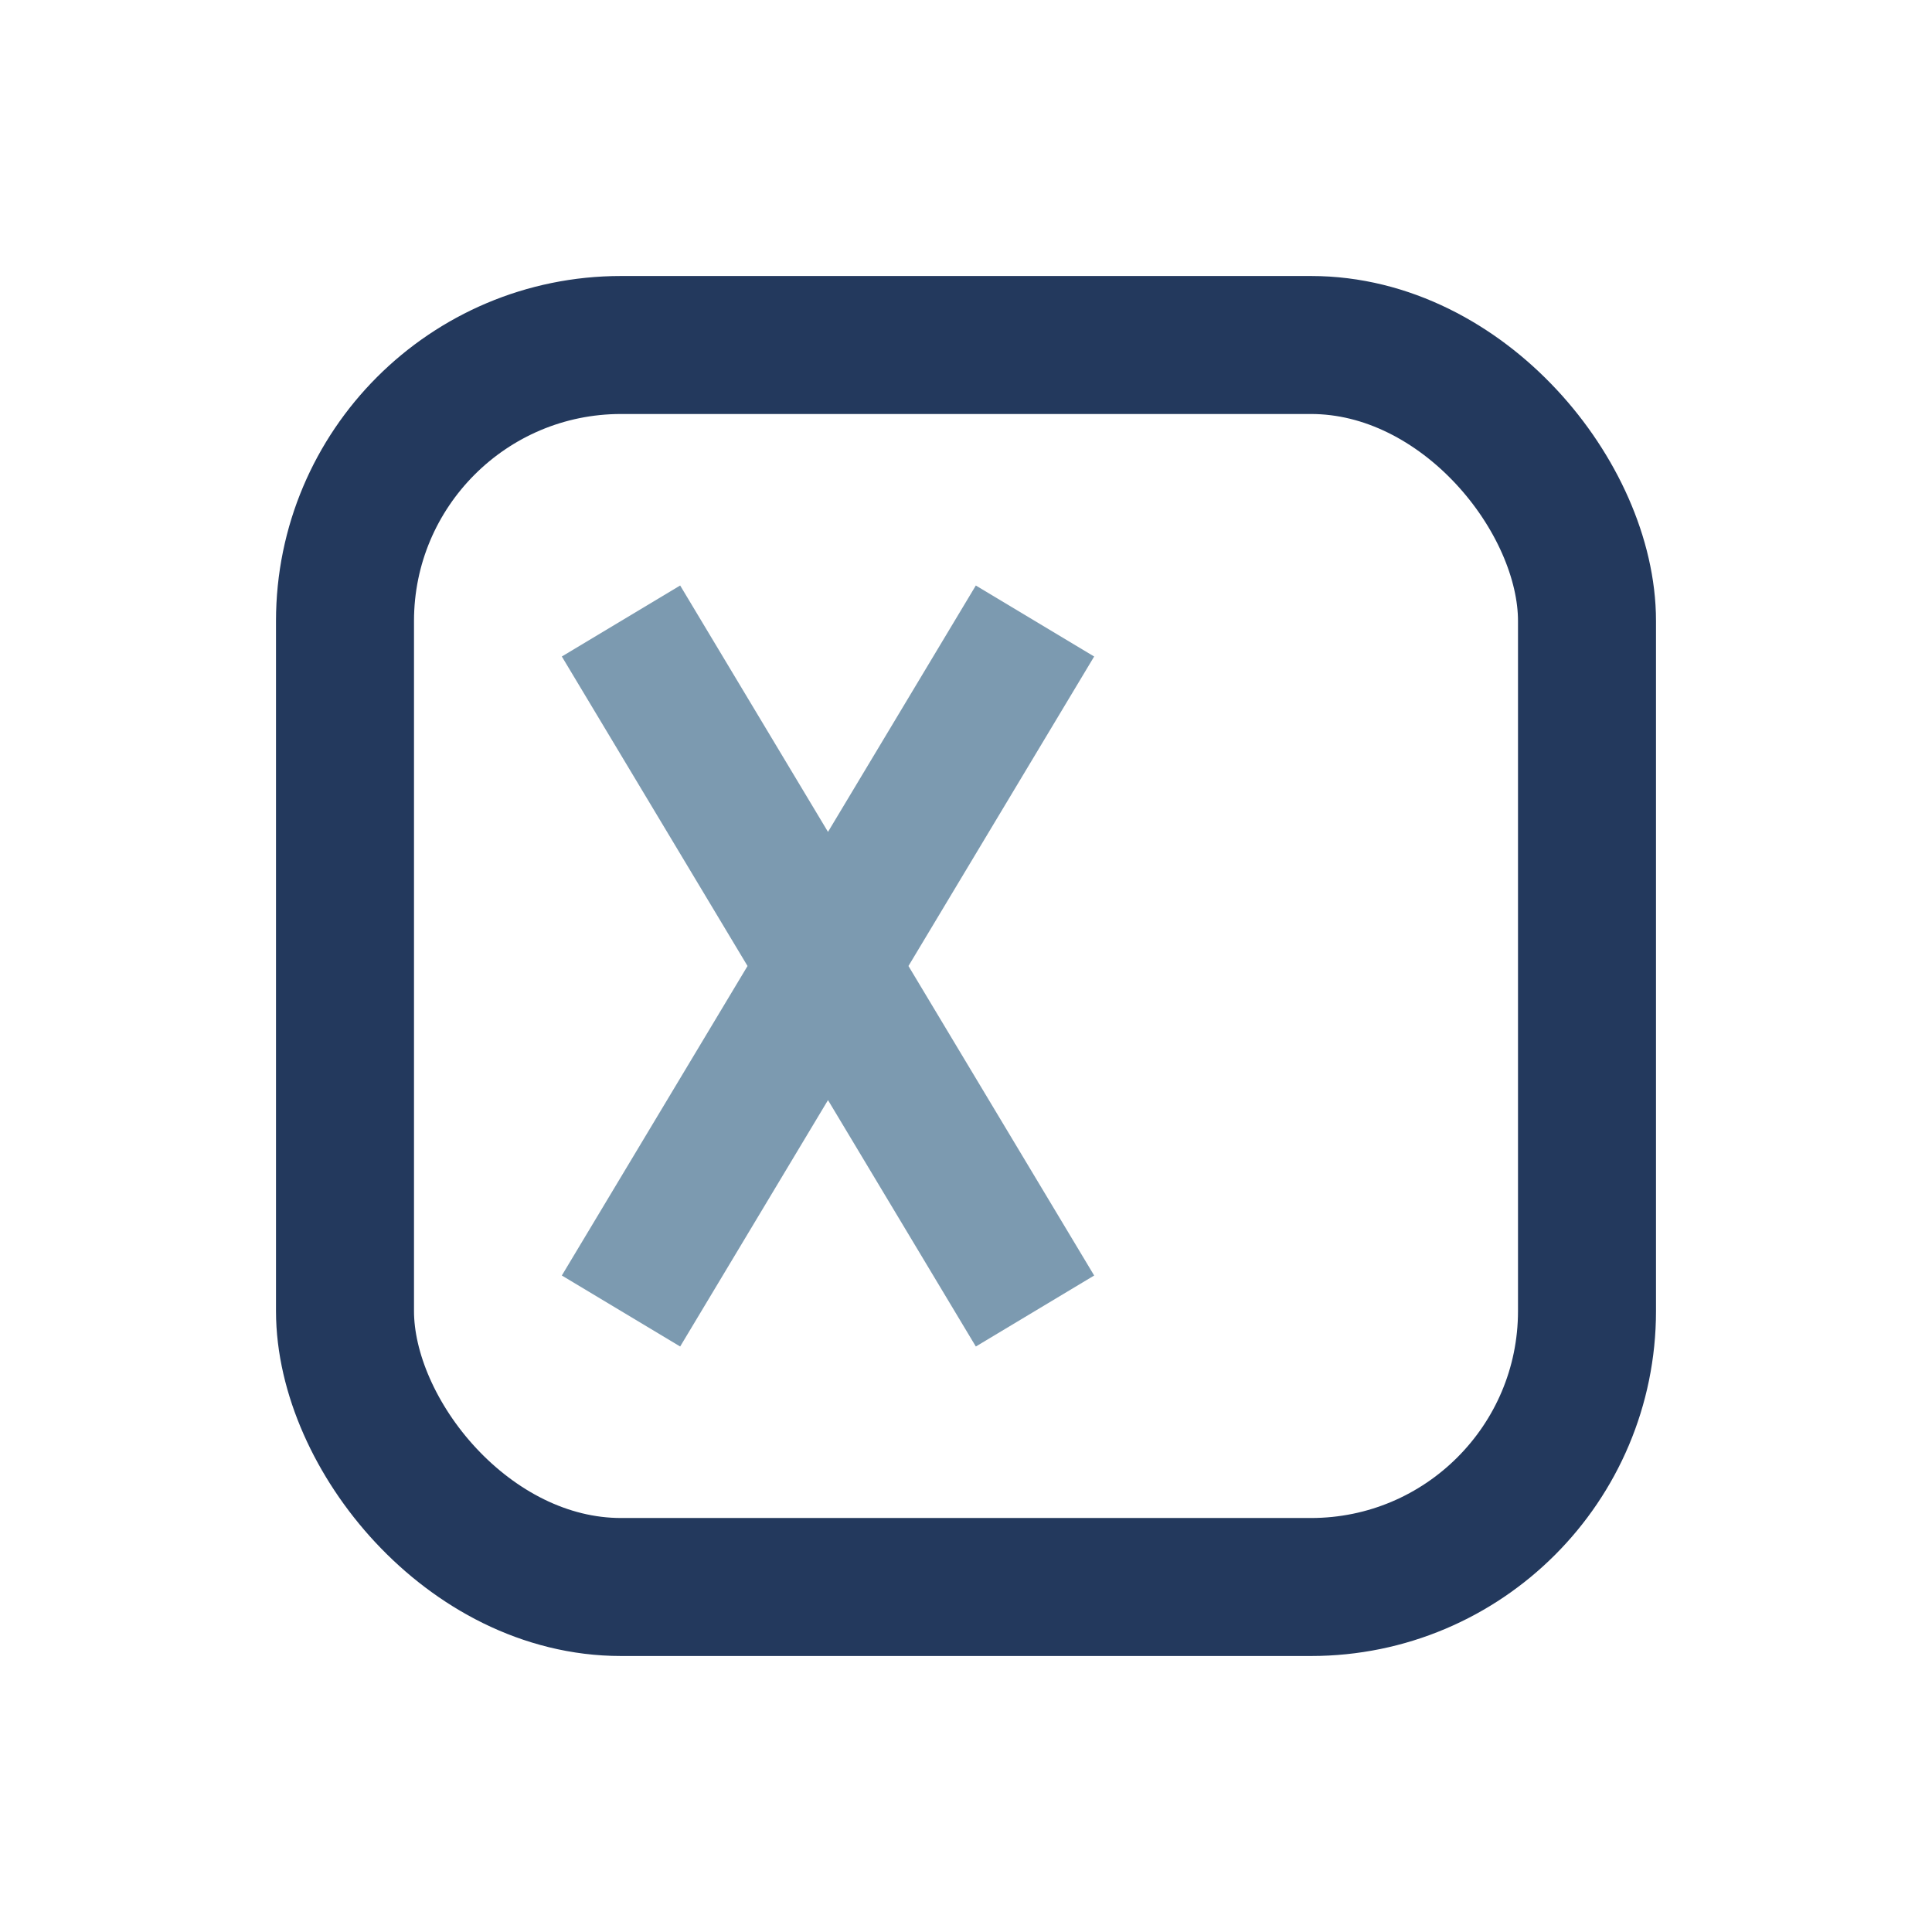
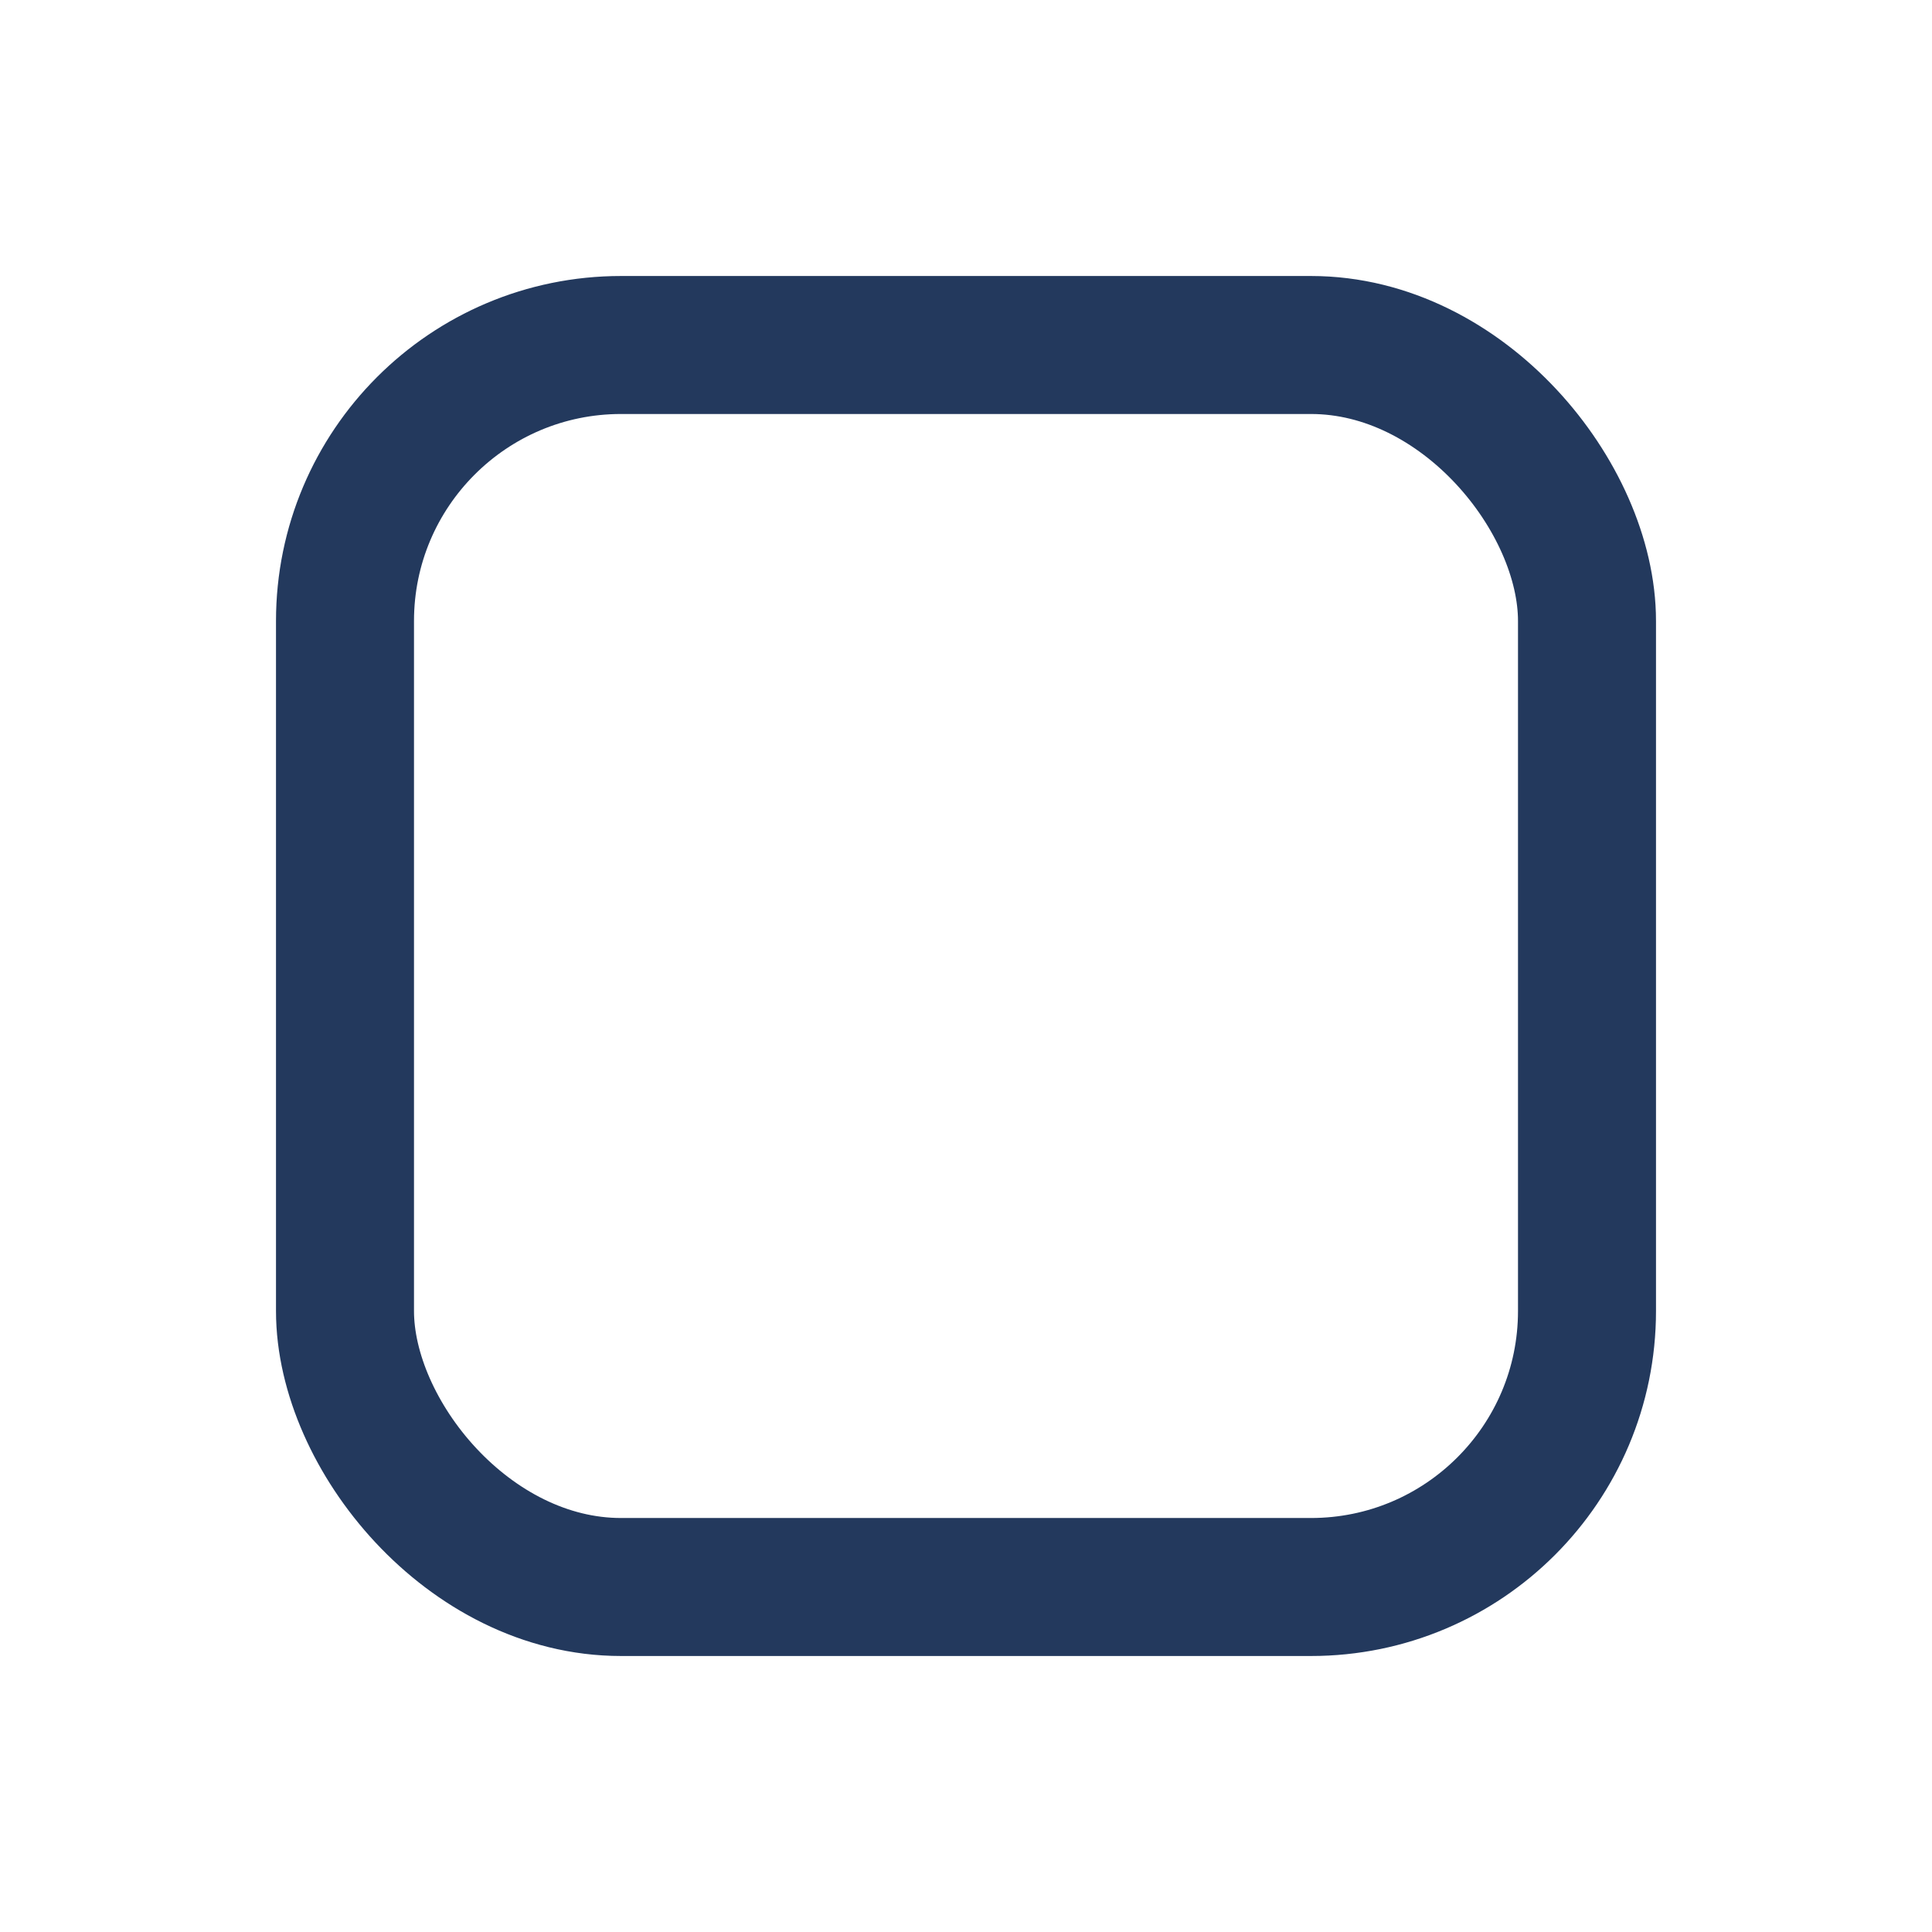
<svg xmlns="http://www.w3.org/2000/svg" width="28" height="28" viewBox="0 0 28 28">
  <rect x="5" y="5" width="18" height="18" rx="4" fill="none" stroke="#23395D" stroke-width="2" />
-   <path d="M9 19l6-10m0 10L9 9" fill="none" stroke="#7C9AB0" stroke-width="2" />
</svg>